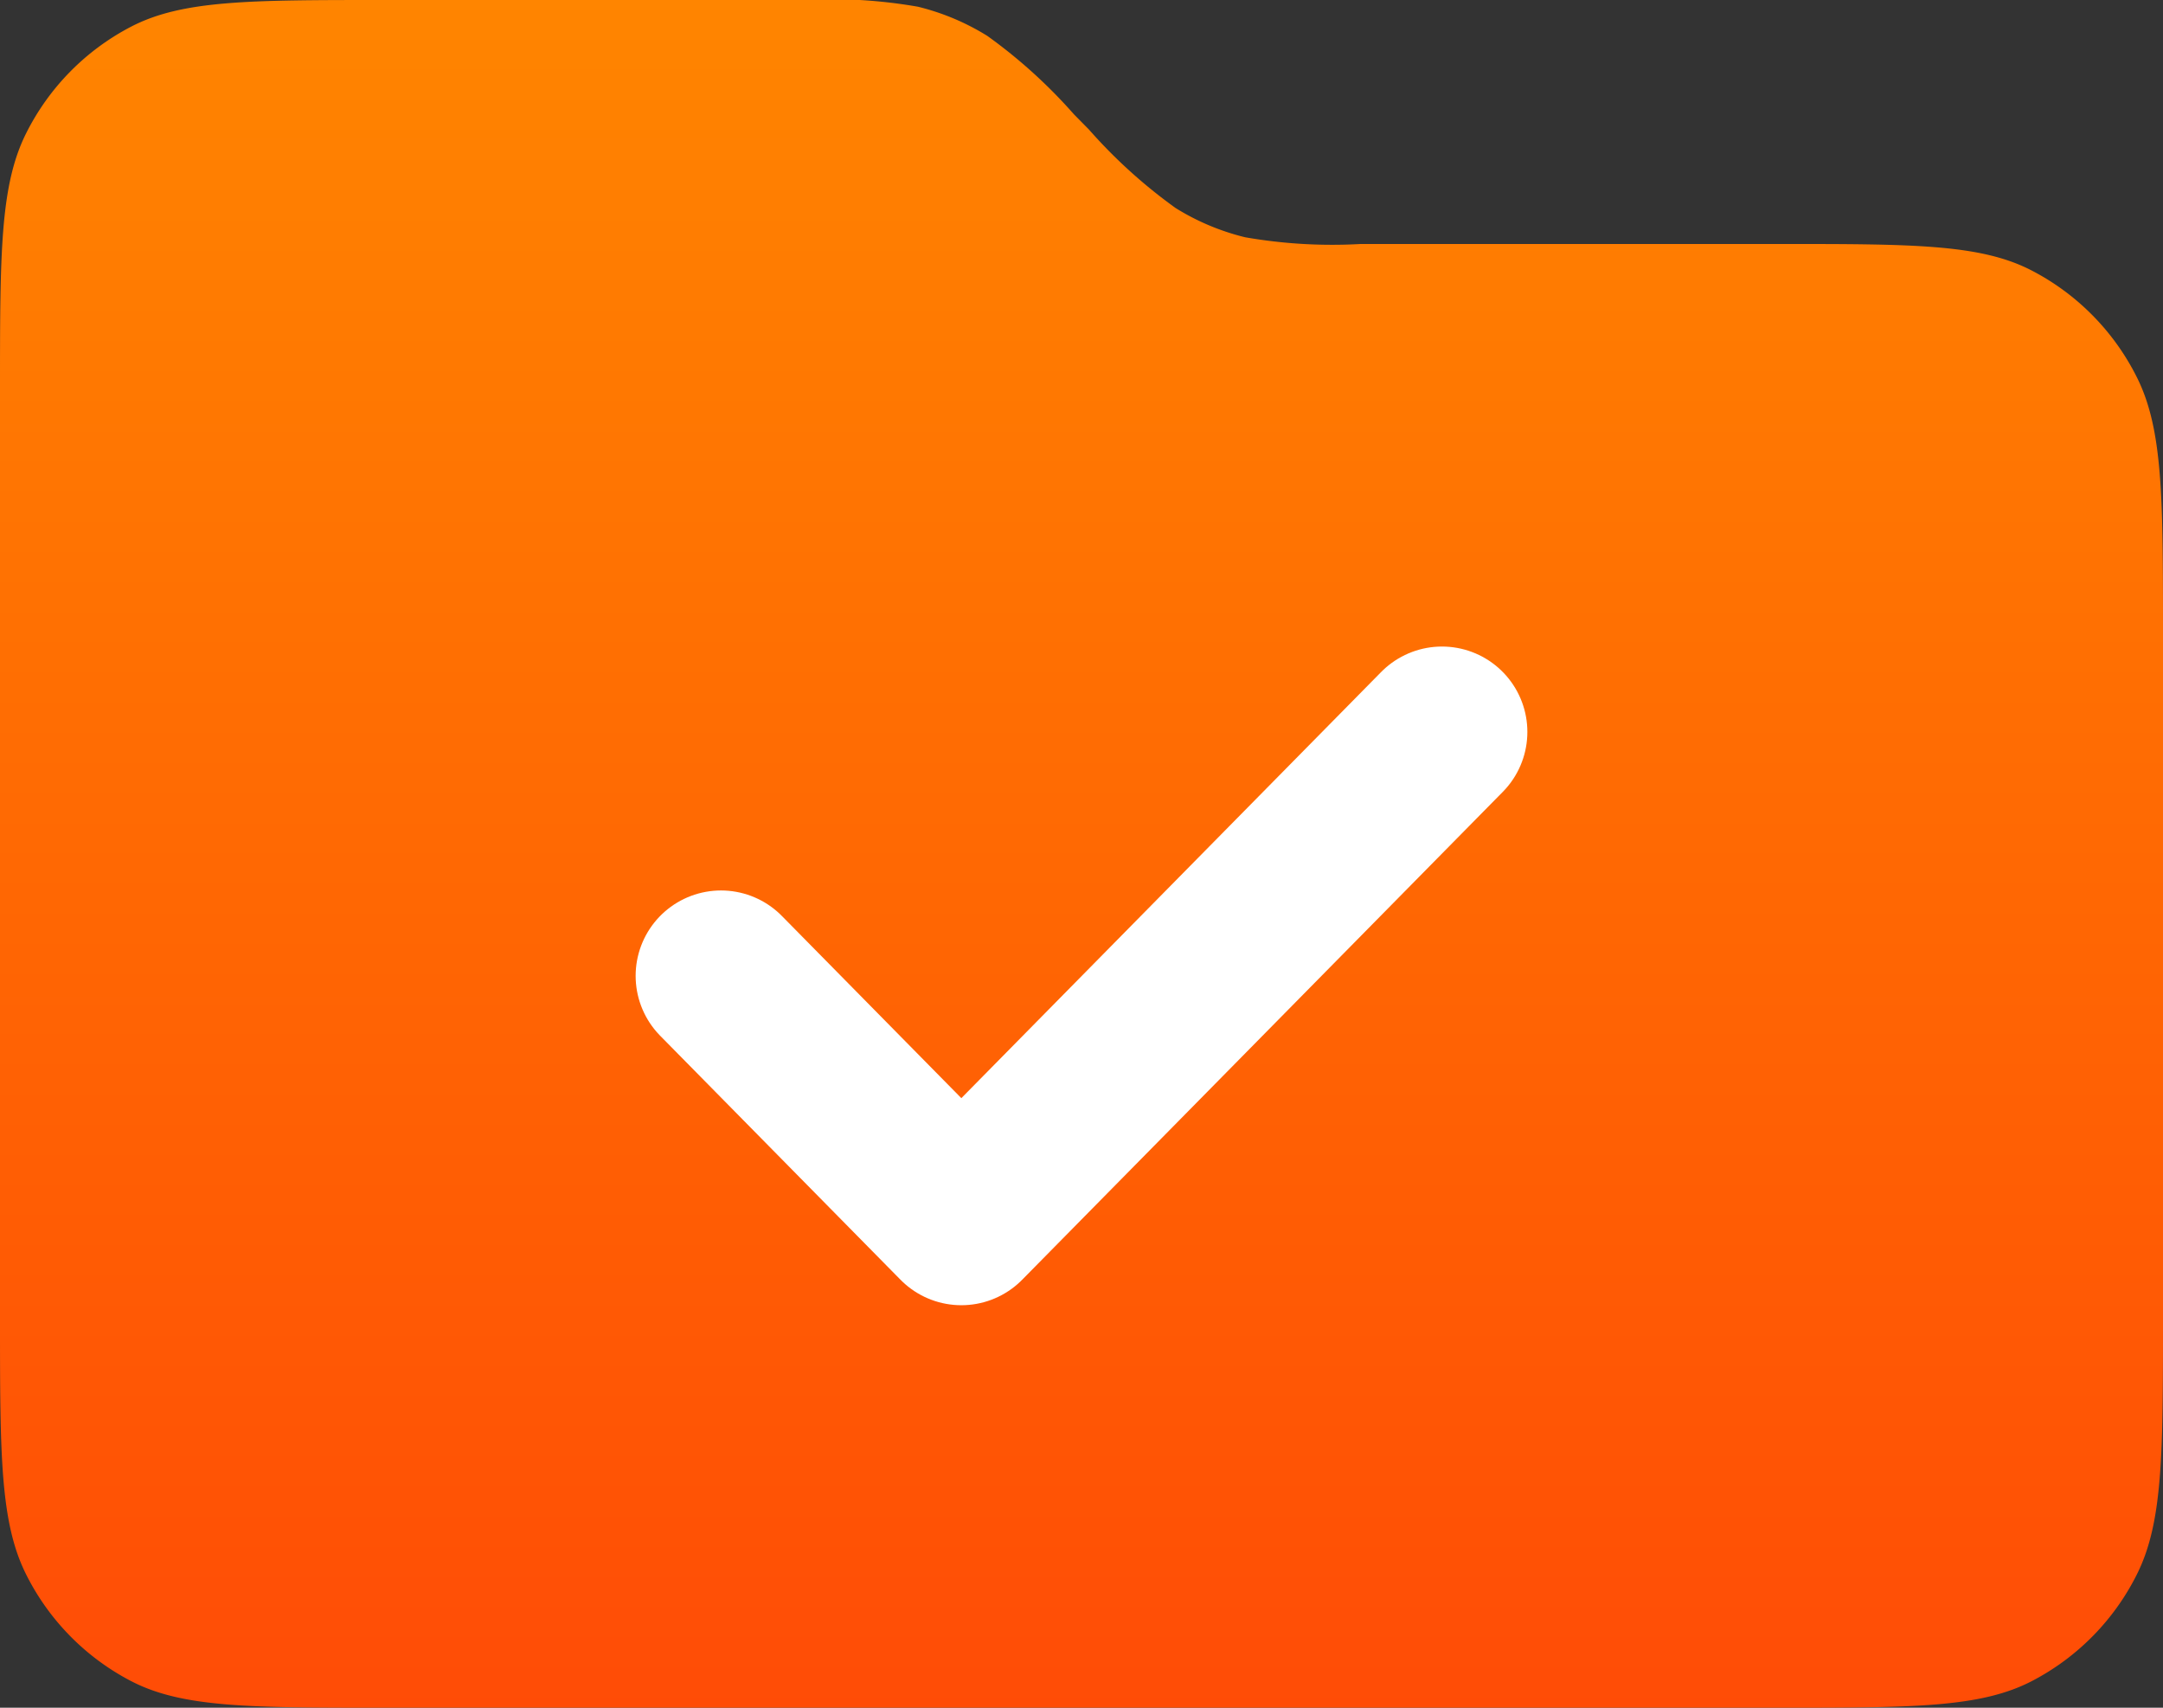
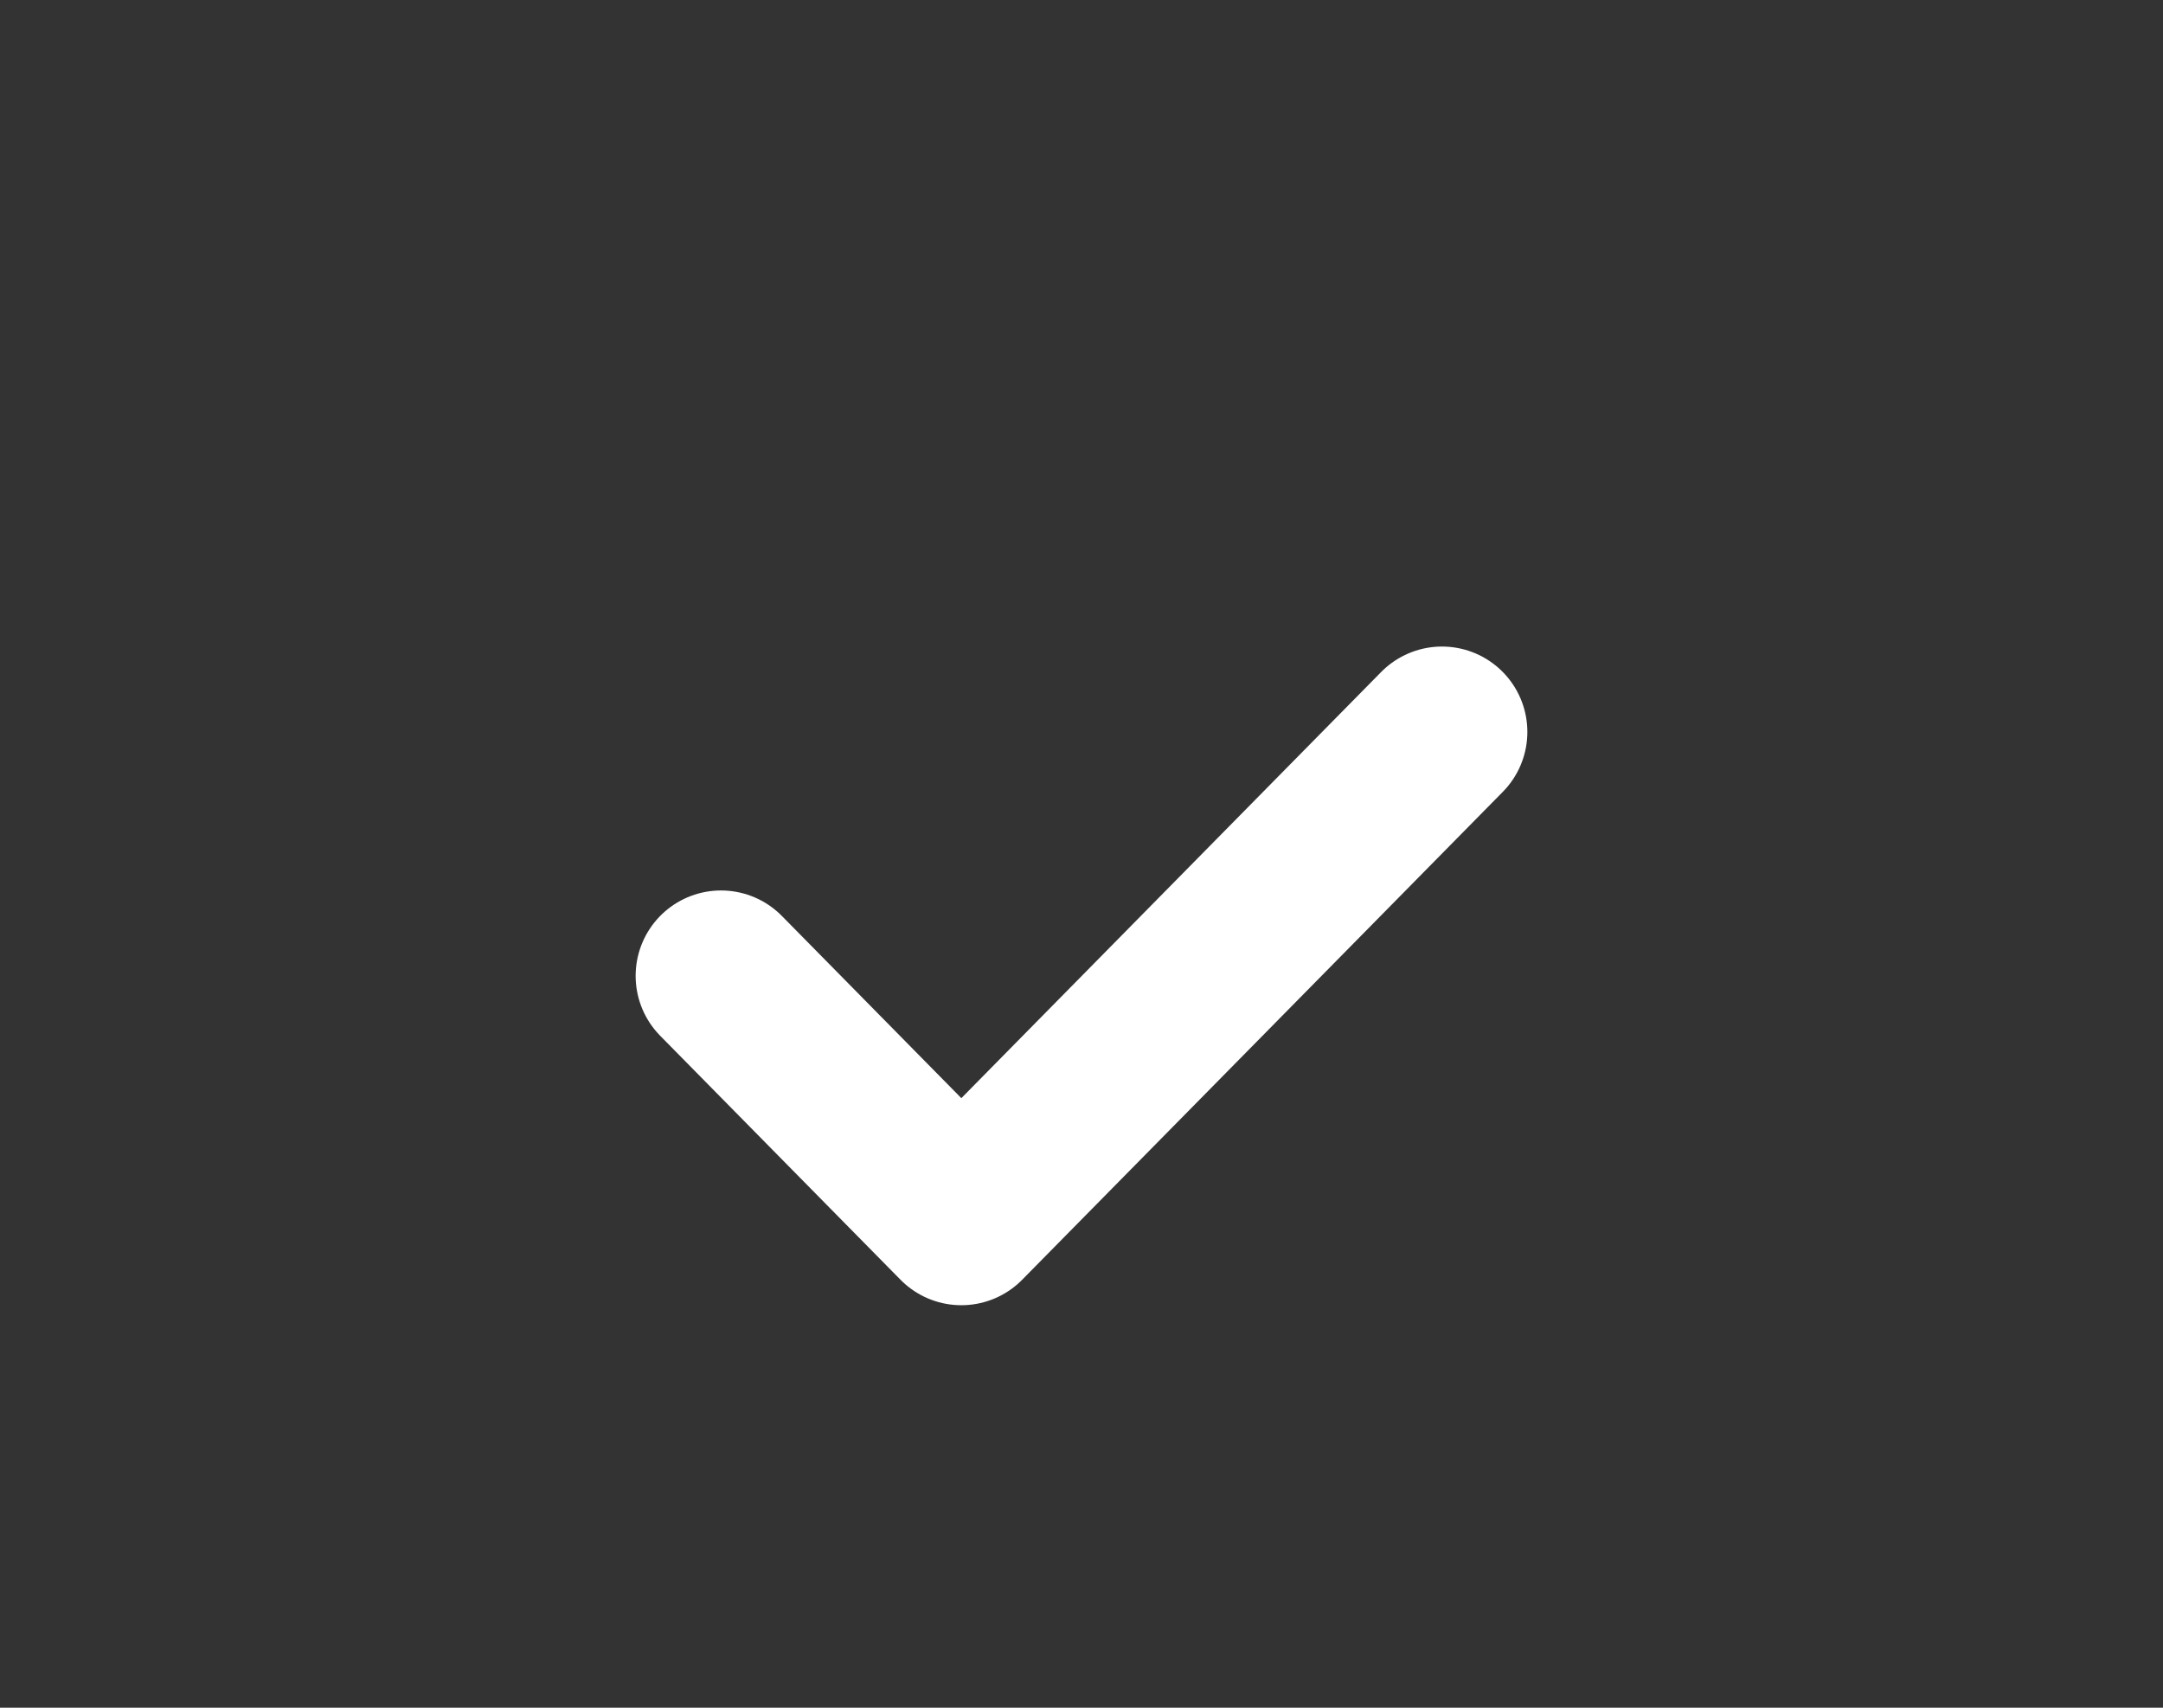
<svg xmlns="http://www.w3.org/2000/svg" width="38" height="30" viewBox="0 0 38 30">
  <rect x="0" y="0" width="38" height="30" fill="#333333" stroke="none" />
  <defs>
    <linearGradient id="linear-gradient" x1="0.5" x2="0.5" y2="1" gradientUnits="objectBoundingBox">
      <stop offset="0" stop-color="#ff8500" />
      <stop offset="1" stop-color="#ff4c06" />
    </linearGradient>
  </defs>
  <g id="Group_8861" data-name="Group 8861" transform="translate(-375 -718.5)">
-     <path id="folder-check-svgrepo-com" d="M22.132,7.277l-.265-.269a9.078,9.078,0,0,0-1.521-1.377,4.191,4.191,0,0,0-1.22-.513A8.9,8.9,0,0,0,17.091,5H9.756c-2.365,0-3.547,0-4.45.467A4.254,4.254,0,0,0,3.46,7.34C3,8.257,3,9.457,3,11.857V28.143c0,2.4,0,3.6.46,4.517a4.254,4.254,0,0,0,1.845,1.873c.9.467,2.086.467,4.45.467H34.244c2.365,0,3.547,0,4.45-.467A4.254,4.254,0,0,0,40.54,32.66c.46-.917.46-2.117.46-4.517v-12c0-2.4,0-3.6-.46-4.517a4.254,4.254,0,0,0-1.845-1.873c-.9-.467-2.086-.467-4.45-.467H26.909a8.9,8.9,0,0,1-2.035-.118,4.191,4.191,0,0,1-1.22-.513A9.078,9.078,0,0,1,22.132,7.277Z" transform="translate(372 713.5)" fill="url(#linear-gradient)" />
    <path id="folder-check-svgrepo-com-2" data-name="folder-check-svgrepo-com" d="M15.667,22.143l4.222,4.286,8.444-8.571" transform="translate(372 713.5)" fill="none" stroke="#fff" stroke-linecap="round" stroke-linejoin="round" stroke-width="3" />
  </g>
</svg>